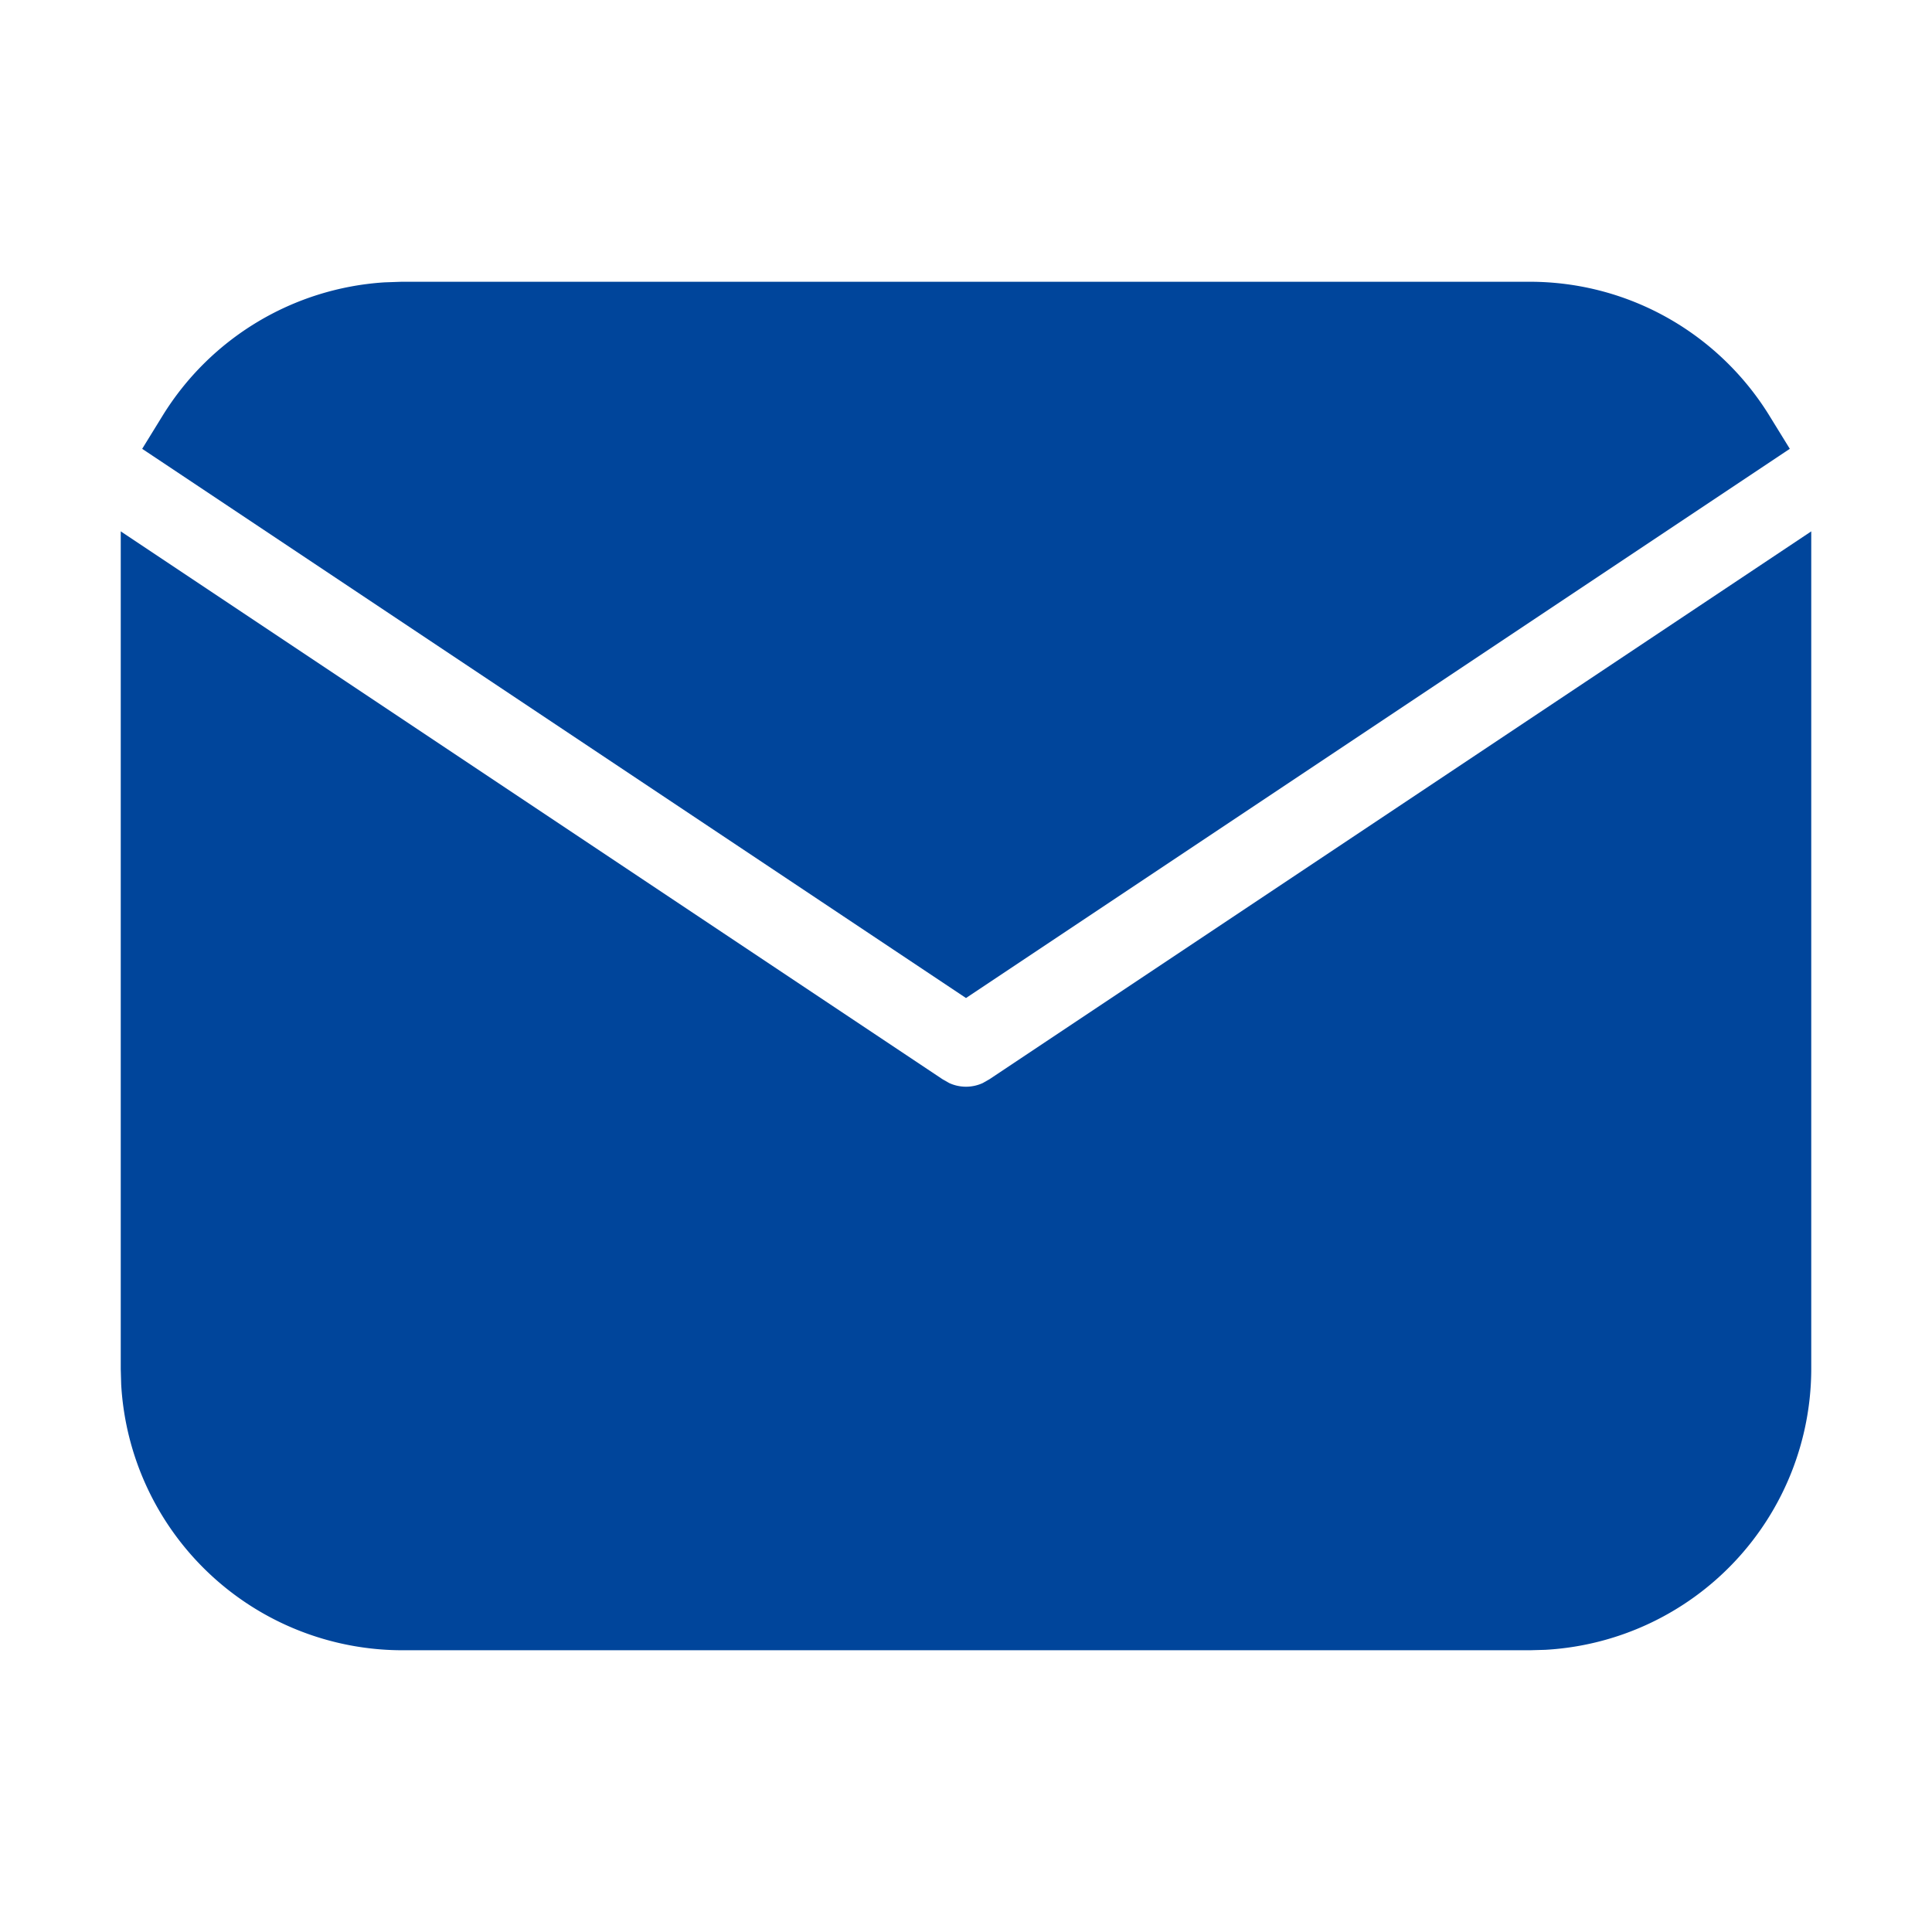
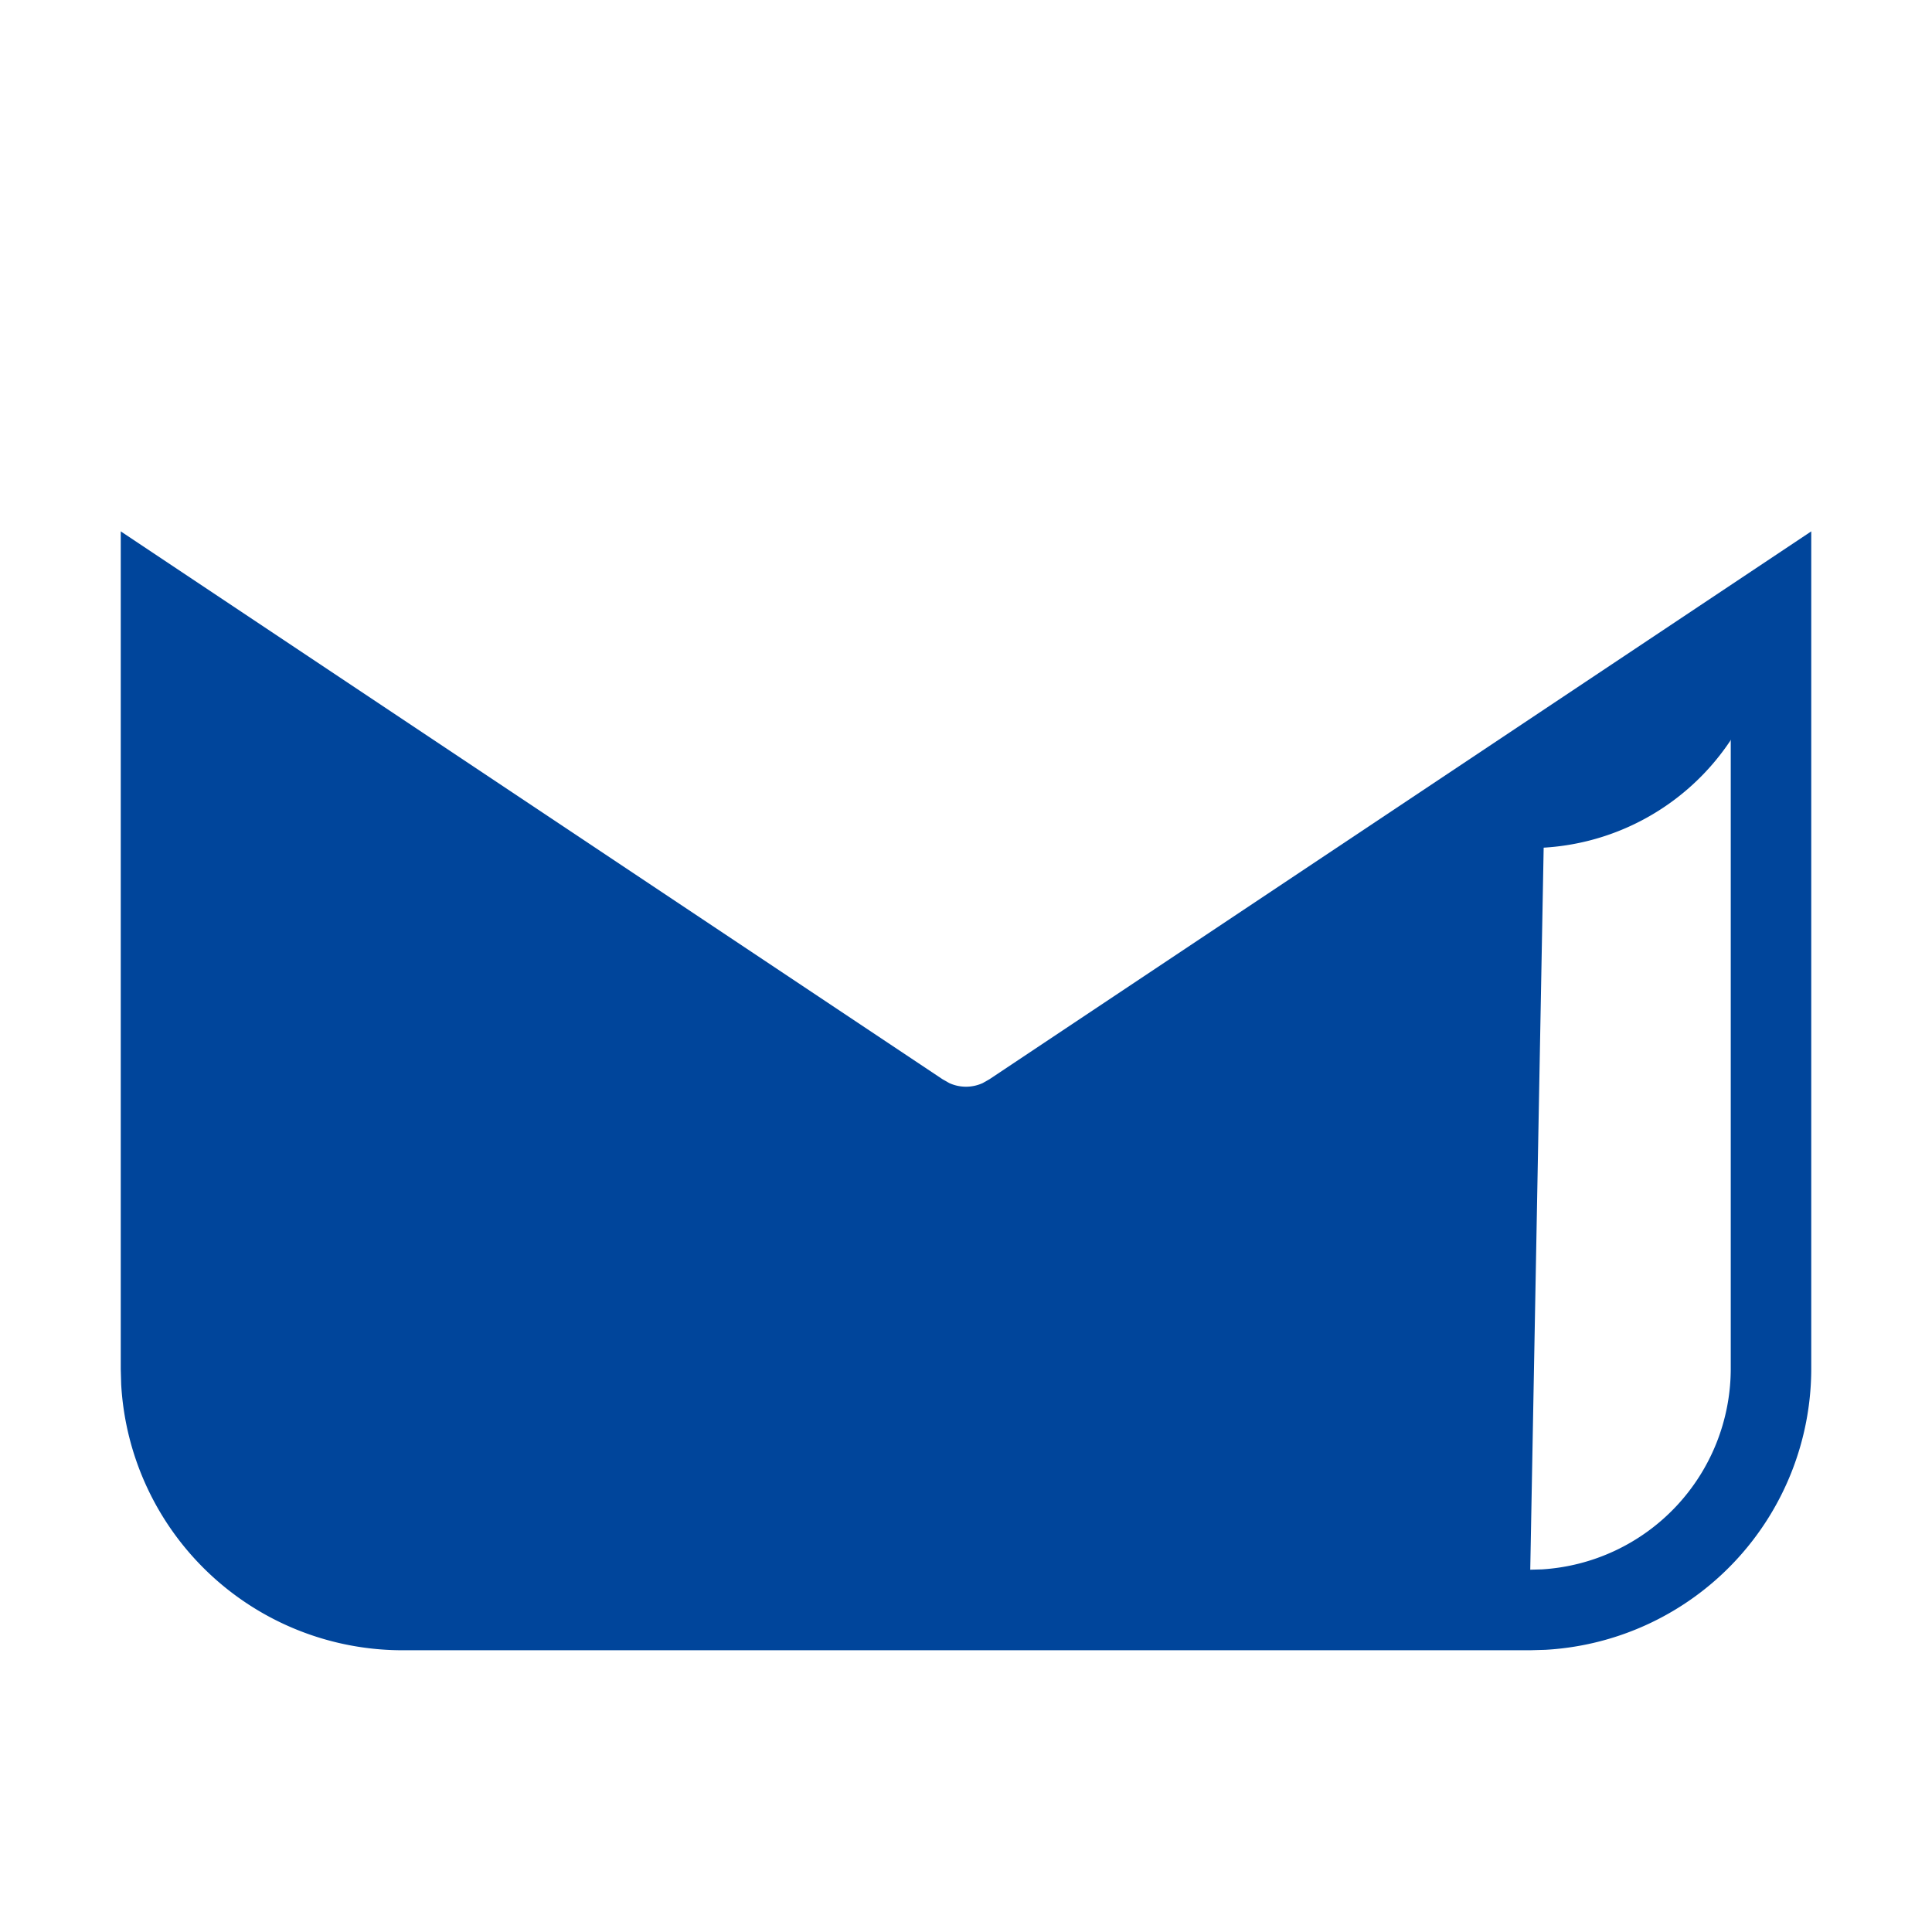
<svg xmlns="http://www.w3.org/2000/svg" width="24" height="24" fill="none">
-   <path d="M22 7.535V17a3 3 0 01-2.824 2.995L19 20H5a3 3 0 01-2.995-2.824L2 17V7.535l9.445 6.297.116.066a1 1 0 00.878 0l.116-.066L22 7.535z" fill="#00459B" />
-   <path d="M19 4c1.08 0 2.027.57 2.555 1.427L12 11.797l-9.555-6.37A3 3 0 014.8 4.007L5 4h14z" fill="#00459B" />
+   <path d="M22 7.535a3 3 0 01-2.824 2.995L19 20H5a3 3 0 01-2.995-2.824L2 17V7.535l9.445 6.297.116.066a1 1 0 00.878 0l.116-.066L22 7.535z" fill="#00459B" />
  <path d="M22 7.535V17a3 3 0 01-2.824 2.995L19 20H5a3 3 0 01-2.995-2.824L2 17V7.535l9.445 6.297.116.066a1 1 0 00.878 0l.116-.066L22 7.535z" stroke="#00459B" />
-   <path d="M19 4c1.08 0 2.027.57 2.555 1.427L12 11.797l-9.555-6.37A3 3 0 014.8 4.007L5 4h14z" stroke="#00459B" />
</svg>